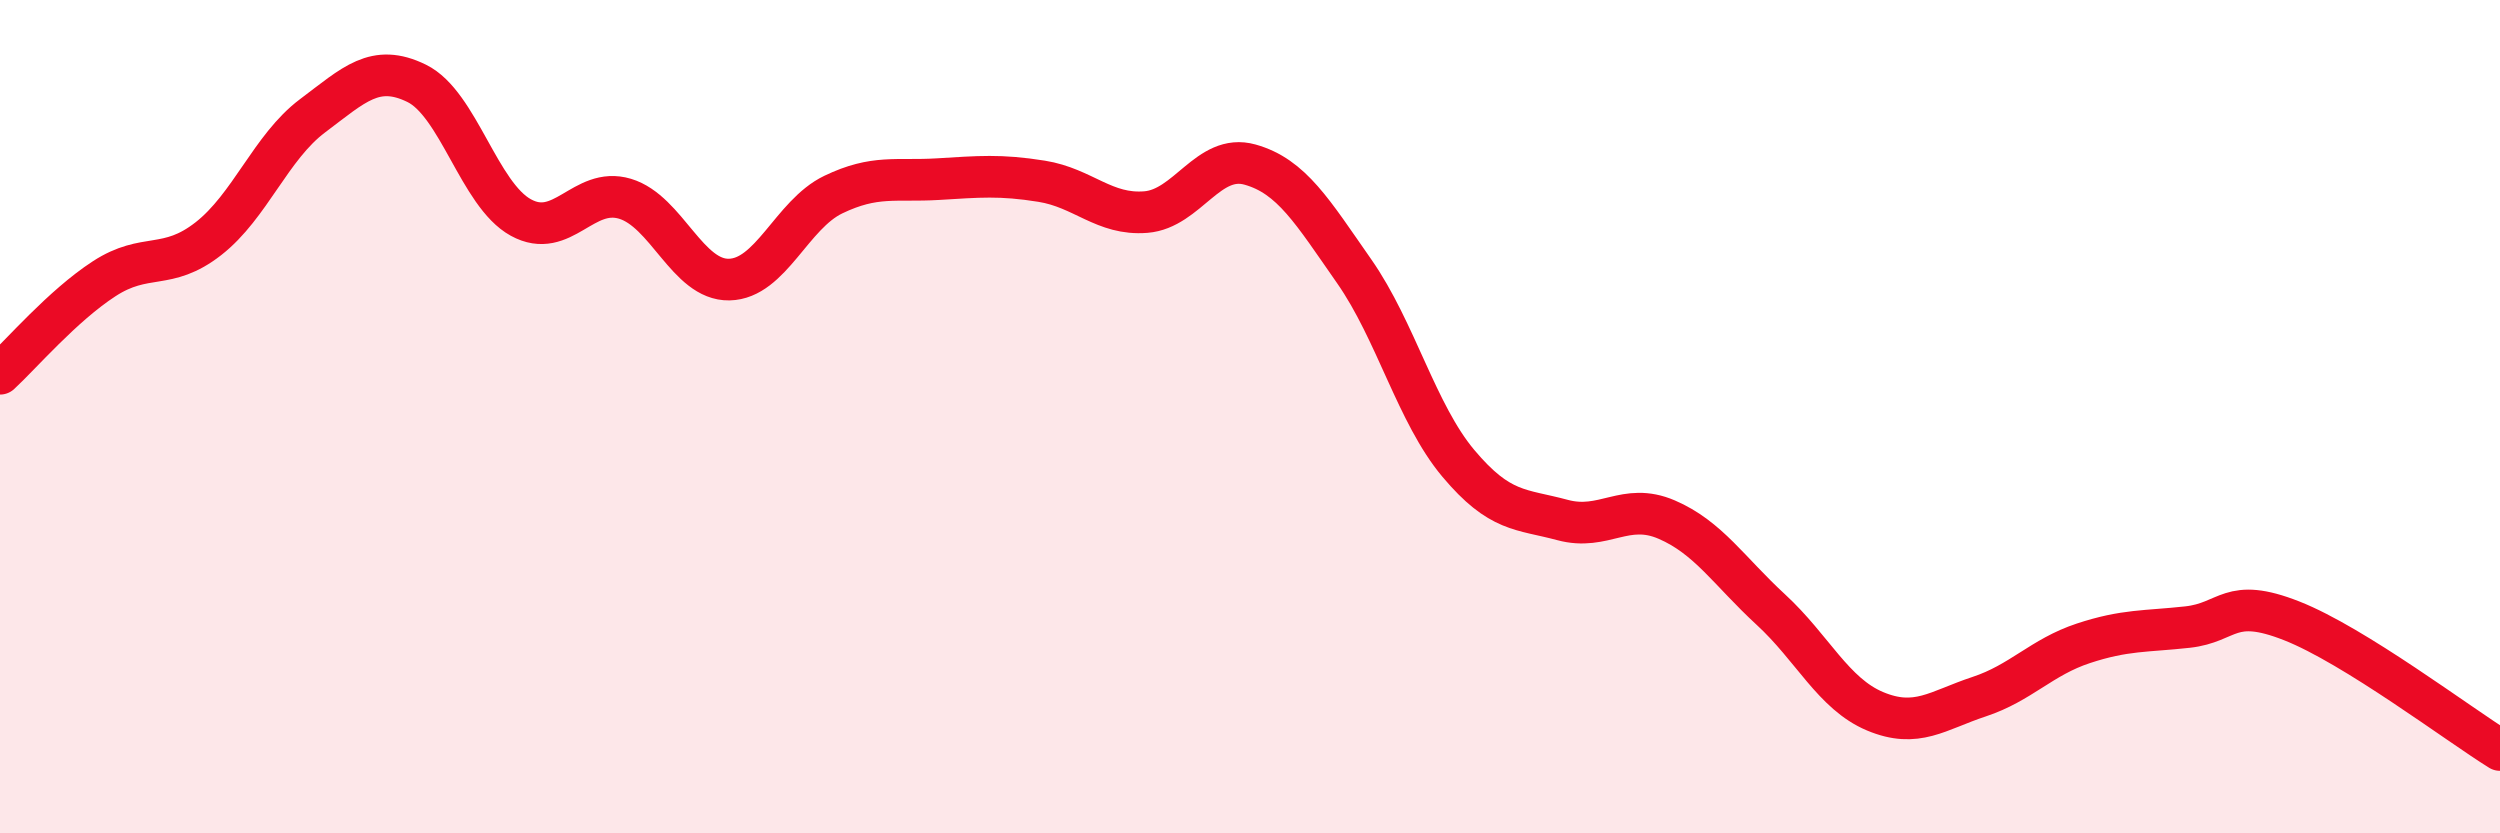
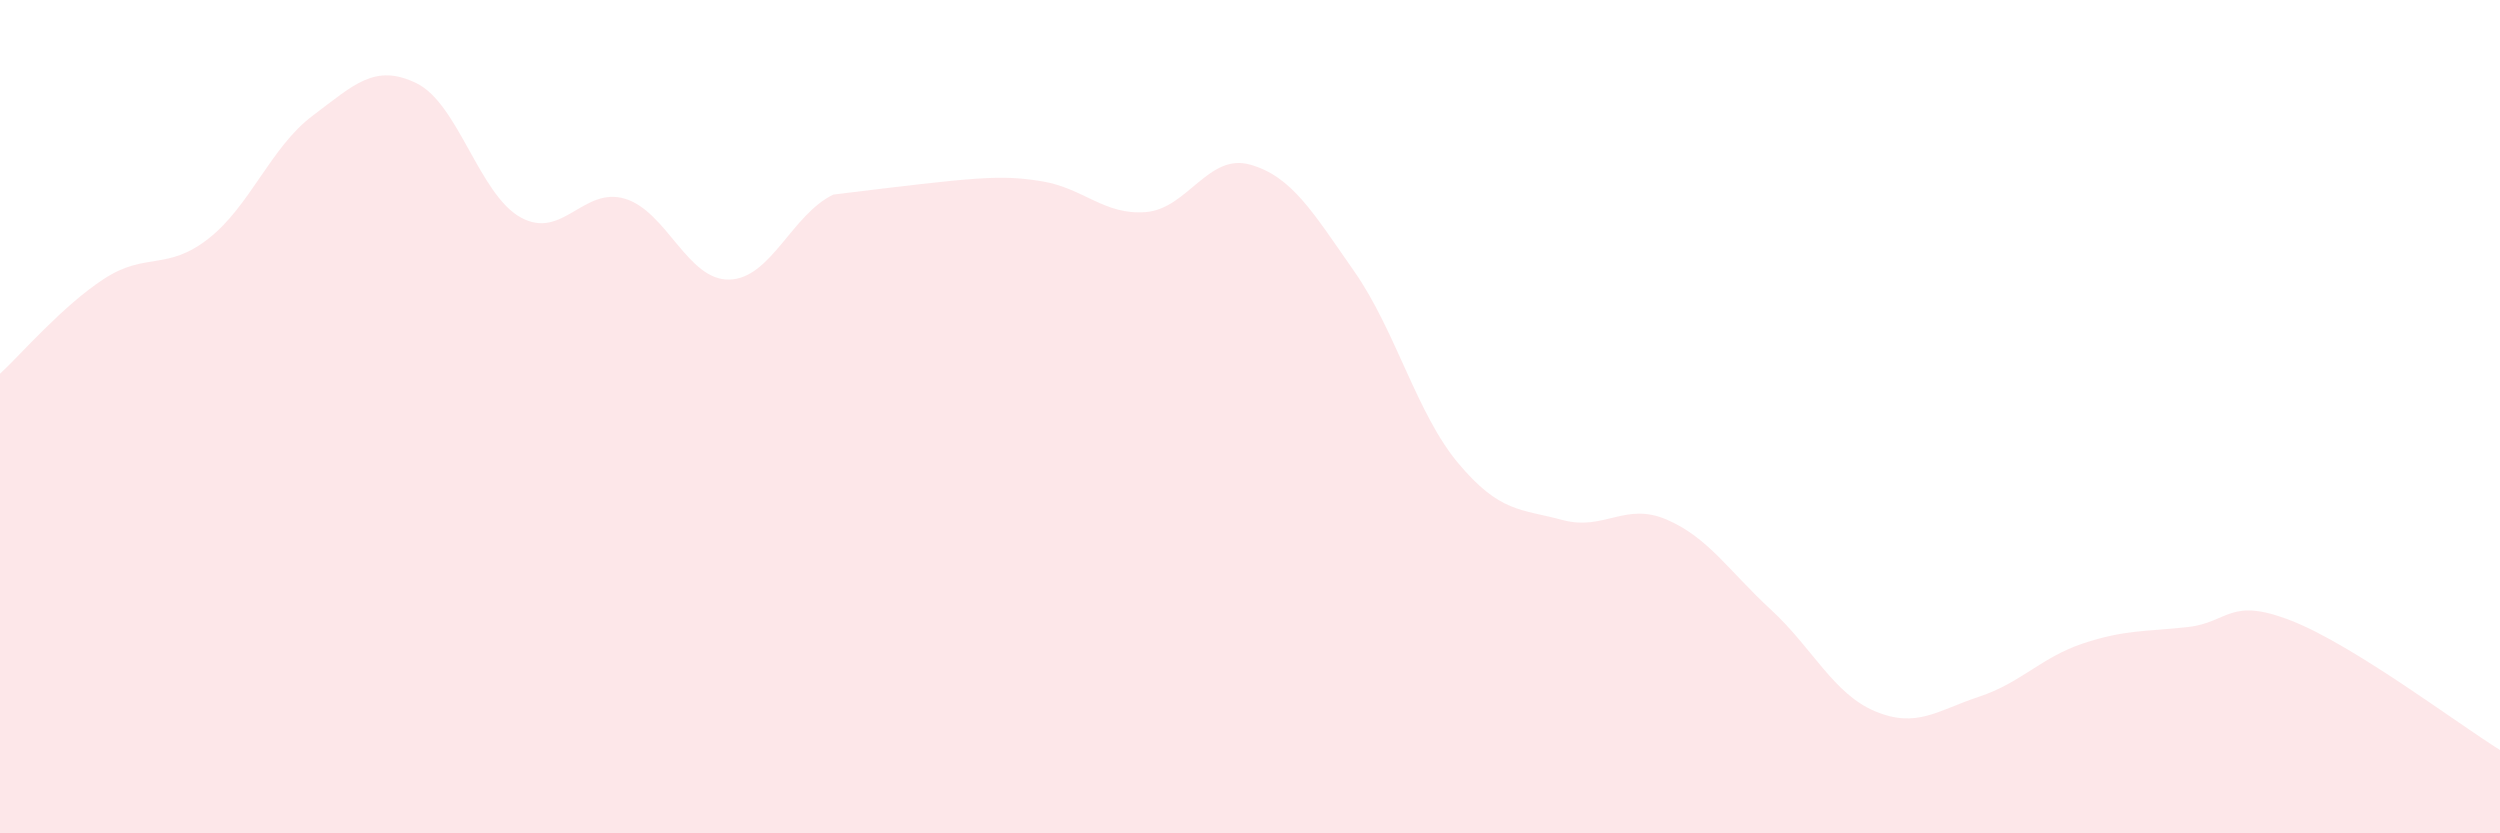
<svg xmlns="http://www.w3.org/2000/svg" width="60" height="20" viewBox="0 0 60 20">
-   <path d="M 0,8.97 C 0.5,8.51 1.5,7.34 2.5,6.69 C 3.5,6.04 4,6.51 5,5.73 C 6,4.95 6.5,3.53 7.5,2.78 C 8.5,2.03 9,1.51 10,2 C 11,2.49 11.5,4.67 12.5,5.22 C 13.5,5.77 14,4.47 15,4.77 C 16,5.07 16.5,6.73 17.5,6.71 C 18.5,6.69 19,5.15 20,4.67 C 21,4.19 21.5,4.36 22.5,4.3 C 23.5,4.24 24,4.19 25,4.35 C 26,4.51 26.5,5.17 27.5,5.09 C 28.5,5.01 29,3.67 30,3.95 C 31,4.23 31.5,5.08 32.5,6.51 C 33.5,7.94 34,9.93 35,11.12 C 36,12.31 36.5,12.21 37.5,12.48 C 38.5,12.75 39,12.04 40,12.47 C 41,12.9 41.5,13.71 42.5,14.63 C 43.5,15.55 44,16.65 45,17.07 C 46,17.49 46.5,17.05 47.5,16.72 C 48.5,16.39 49,15.77 50,15.44 C 51,15.11 51.5,15.16 52.5,15.05 C 53.5,14.94 53.5,14.31 55,14.9 C 56.5,15.49 59,17.38 60,18L60 20L0 20Z" fill="#EB0A25" opacity="0.1" stroke-linecap="round" stroke-linejoin="round" />
-   <path d="M 0,8.97 C 0.5,8.51 1.5,7.34 2.5,6.69 C 3.5,6.04 4,6.51 5,5.73 C 6,4.95 6.5,3.53 7.5,2.78 C 8.5,2.03 9,1.51 10,2 C 11,2.49 11.5,4.67 12.5,5.22 C 13.5,5.77 14,4.47 15,4.77 C 16,5.07 16.5,6.73 17.5,6.71 C 18.5,6.69 19,5.15 20,4.67 C 21,4.19 21.5,4.36 22.5,4.3 C 23.5,4.24 24,4.19 25,4.35 C 26,4.51 26.5,5.17 27.5,5.09 C 28.5,5.01 29,3.67 30,3.95 C 31,4.23 31.5,5.08 32.5,6.51 C 33.5,7.94 34,9.93 35,11.12 C 36,12.31 36.5,12.21 37.5,12.48 C 38.5,12.75 39,12.04 40,12.47 C 41,12.9 41.5,13.71 42.5,14.63 C 43.5,15.55 44,16.65 45,17.07 C 46,17.49 46.5,17.05 47.5,16.72 C 48.5,16.39 49,15.77 50,15.44 C 51,15.11 51.5,15.16 52.5,15.05 C 53.5,14.94 53.5,14.31 55,14.9 C 56.5,15.49 59,17.38 60,18" stroke="#EB0A25" stroke-width="1" fill="none" stroke-linecap="round" stroke-linejoin="round" />
+   <path d="M 0,8.97 C 0.5,8.51 1.5,7.34 2.5,6.69 C 3.5,6.04 4,6.51 5,5.73 C 6,4.95 6.5,3.53 7.5,2.78 C 8.5,2.03 9,1.51 10,2 C 11,2.49 11.5,4.67 12.5,5.22 C 13.5,5.77 14,4.47 15,4.77 C 16,5.07 16.5,6.73 17.5,6.71 C 18.5,6.69 19,5.15 20,4.67 C 23.5,4.24 24,4.19 25,4.35 C 26,4.51 26.5,5.17 27.5,5.09 C 28.5,5.01 29,3.67 30,3.95 C 31,4.23 31.5,5.08 32.5,6.51 C 33.5,7.94 34,9.93 35,11.12 C 36,12.31 36.5,12.21 37.5,12.48 C 38.5,12.75 39,12.04 40,12.47 C 41,12.9 41.5,13.71 42.5,14.63 C 43.5,15.55 44,16.65 45,17.07 C 46,17.49 46.5,17.05 47.5,16.72 C 48.5,16.39 49,15.77 50,15.44 C 51,15.11 51.5,15.16 52.5,15.05 C 53.5,14.94 53.5,14.31 55,14.9 C 56.5,15.49 59,17.38 60,18L60 20L0 20Z" fill="#EB0A25" opacity="0.1" stroke-linecap="round" stroke-linejoin="round" />
</svg>